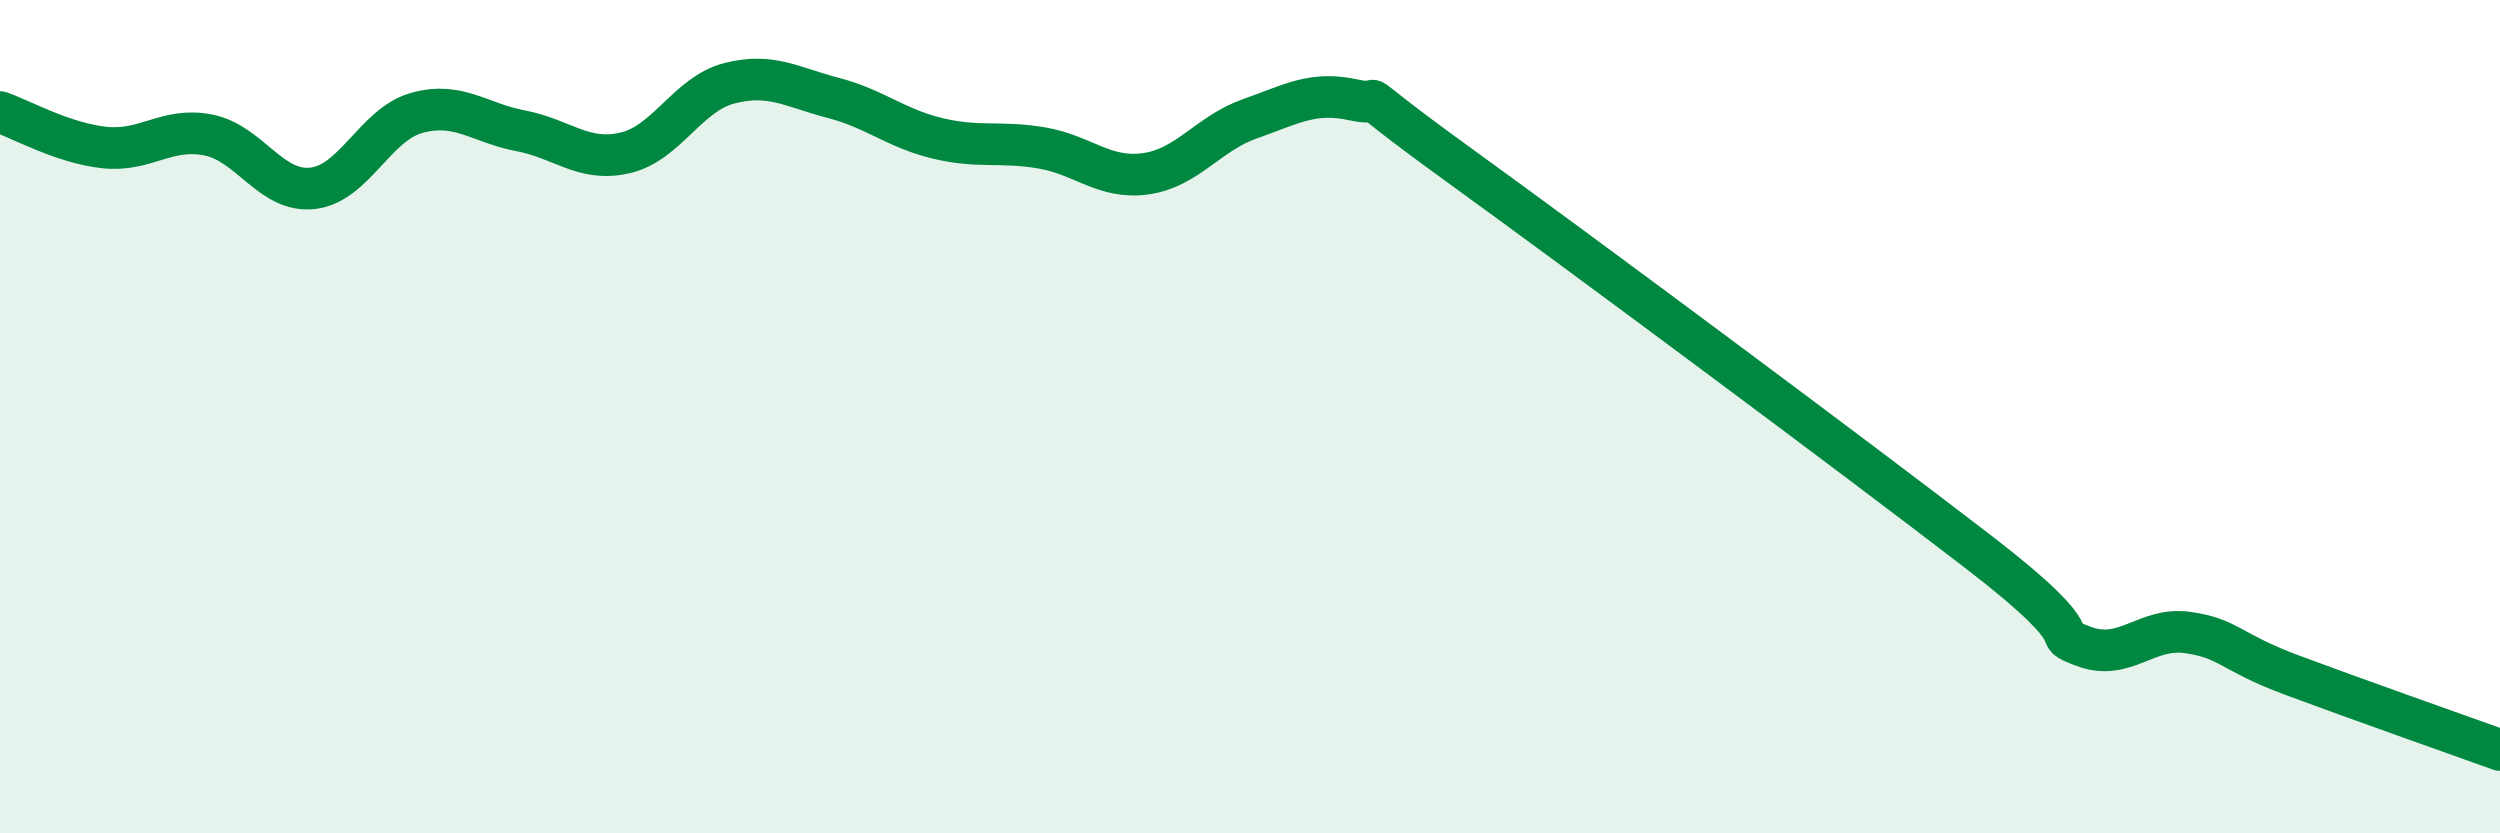
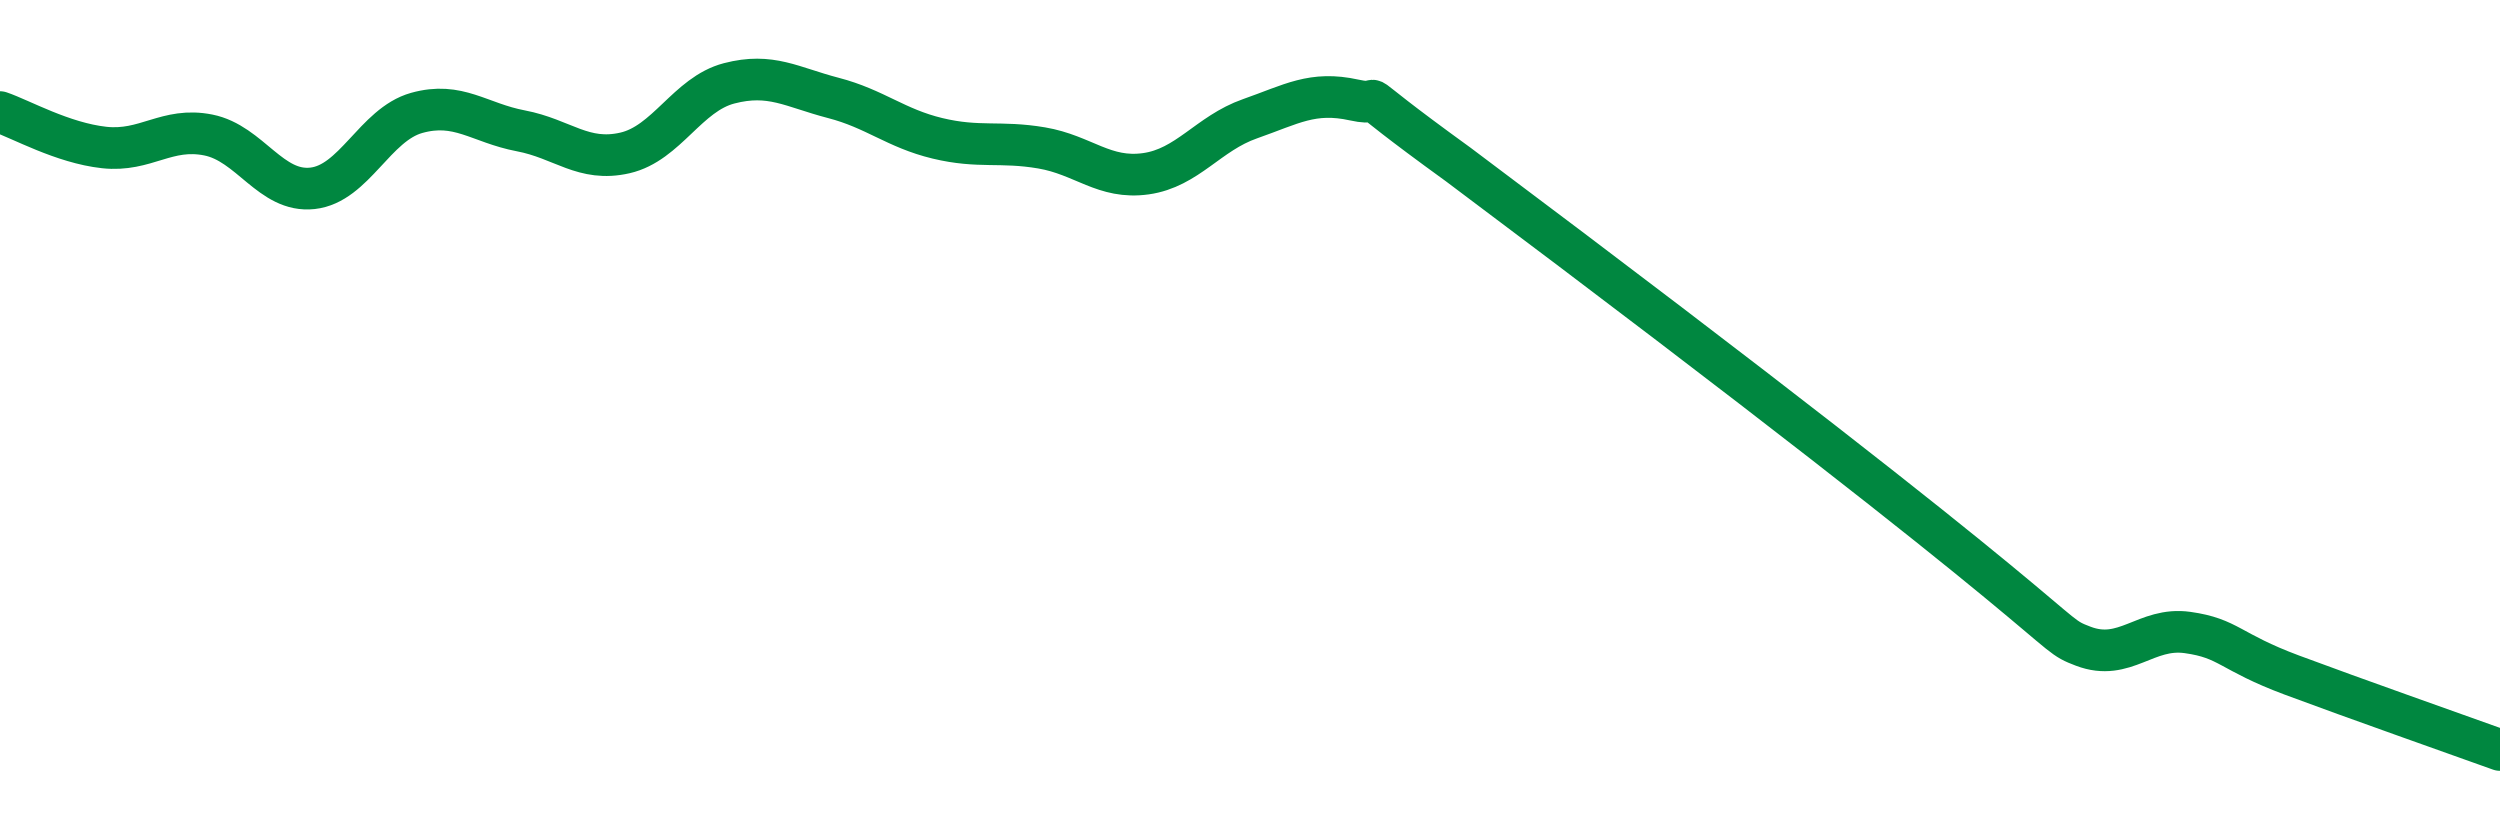
<svg xmlns="http://www.w3.org/2000/svg" width="60" height="20" viewBox="0 0 60 20">
-   <path d="M 0,2.69 C 0.5,2.86 1.5,3.43 2.5,3.54 C 3.5,3.65 4,3.04 5,3.24 C 6,3.44 6.5,4.63 7.5,4.52 C 8.5,4.41 9,2.99 10,2.71 C 11,2.43 11.5,2.95 12.5,3.14 C 13.5,3.33 14,3.9 15,3.67 C 16,3.44 16.5,2.26 17.5,2 C 18.5,1.74 19,2.09 20,2.35 C 21,2.61 21.5,3.08 22.5,3.32 C 23.5,3.56 24,3.38 25,3.55 C 26,3.72 26.5,4.31 27.5,4.17 C 28.5,4.03 29,3.2 30,2.85 C 31,2.5 31.5,2.18 32.5,2.4 C 33.5,2.62 32,1.78 35,3.95 C 38,6.12 44.5,10.95 47.5,13.26 C 50.5,15.57 49,15.13 50,15.51 C 51,15.89 51.5,15.04 52.5,15.18 C 53.5,15.32 53.5,15.64 55,16.2 C 56.5,16.76 59,17.64 60,18L60 20L0 20Z" fill="#008740" opacity="0.1" stroke-linecap="round" stroke-linejoin="round" />
-   <path d="M 0,2.69 C 0.5,2.86 1.5,3.43 2.5,3.54 C 3.5,3.65 4,3.04 5,3.24 C 6,3.44 6.5,4.63 7.5,4.52 C 8.5,4.41 9,2.99 10,2.71 C 11,2.43 11.5,2.95 12.5,3.14 C 13.5,3.33 14,3.9 15,3.67 C 16,3.44 16.5,2.26 17.5,2 C 18.5,1.74 19,2.09 20,2.35 C 21,2.61 21.5,3.08 22.5,3.32 C 23.5,3.56 24,3.38 25,3.55 C 26,3.72 26.5,4.31 27.5,4.17 C 28.5,4.03 29,3.2 30,2.85 C 31,2.5 31.5,2.18 32.5,2.4 C 33.5,2.62 32,1.78 35,3.95 C 38,6.12 44.5,10.95 47.5,13.26 C 50.5,15.57 49,15.13 50,15.51 C 51,15.89 51.5,15.04 52.5,15.18 C 53.5,15.32 53.5,15.64 55,16.2 C 56.5,16.76 59,17.64 60,18" stroke="#008740" stroke-width="1" fill="none" stroke-linecap="round" stroke-linejoin="round" />
+   <path d="M 0,2.69 C 0.5,2.86 1.5,3.43 2.5,3.54 C 3.5,3.65 4,3.04 5,3.24 C 6,3.44 6.5,4.63 7.5,4.52 C 8.5,4.41 9,2.99 10,2.71 C 11,2.43 11.5,2.95 12.5,3.14 C 13.5,3.33 14,3.9 15,3.67 C 16,3.44 16.5,2.26 17.5,2 C 18.5,1.74 19,2.09 20,2.35 C 21,2.61 21.5,3.08 22.5,3.32 C 23.5,3.56 24,3.38 25,3.55 C 26,3.72 26.5,4.31 27.5,4.17 C 28.5,4.03 29,3.2 30,2.85 C 31,2.5 31.5,2.18 32.5,2.4 C 33.5,2.62 32,1.78 35,3.95 C 50.5,15.57 49,15.13 50,15.51 C 51,15.89 51.5,15.04 52.5,15.18 C 53.5,15.32 53.5,15.64 55,16.2 C 56.5,16.76 59,17.64 60,18" stroke="#008740" stroke-width="1" fill="none" stroke-linecap="round" stroke-linejoin="round" />
</svg>